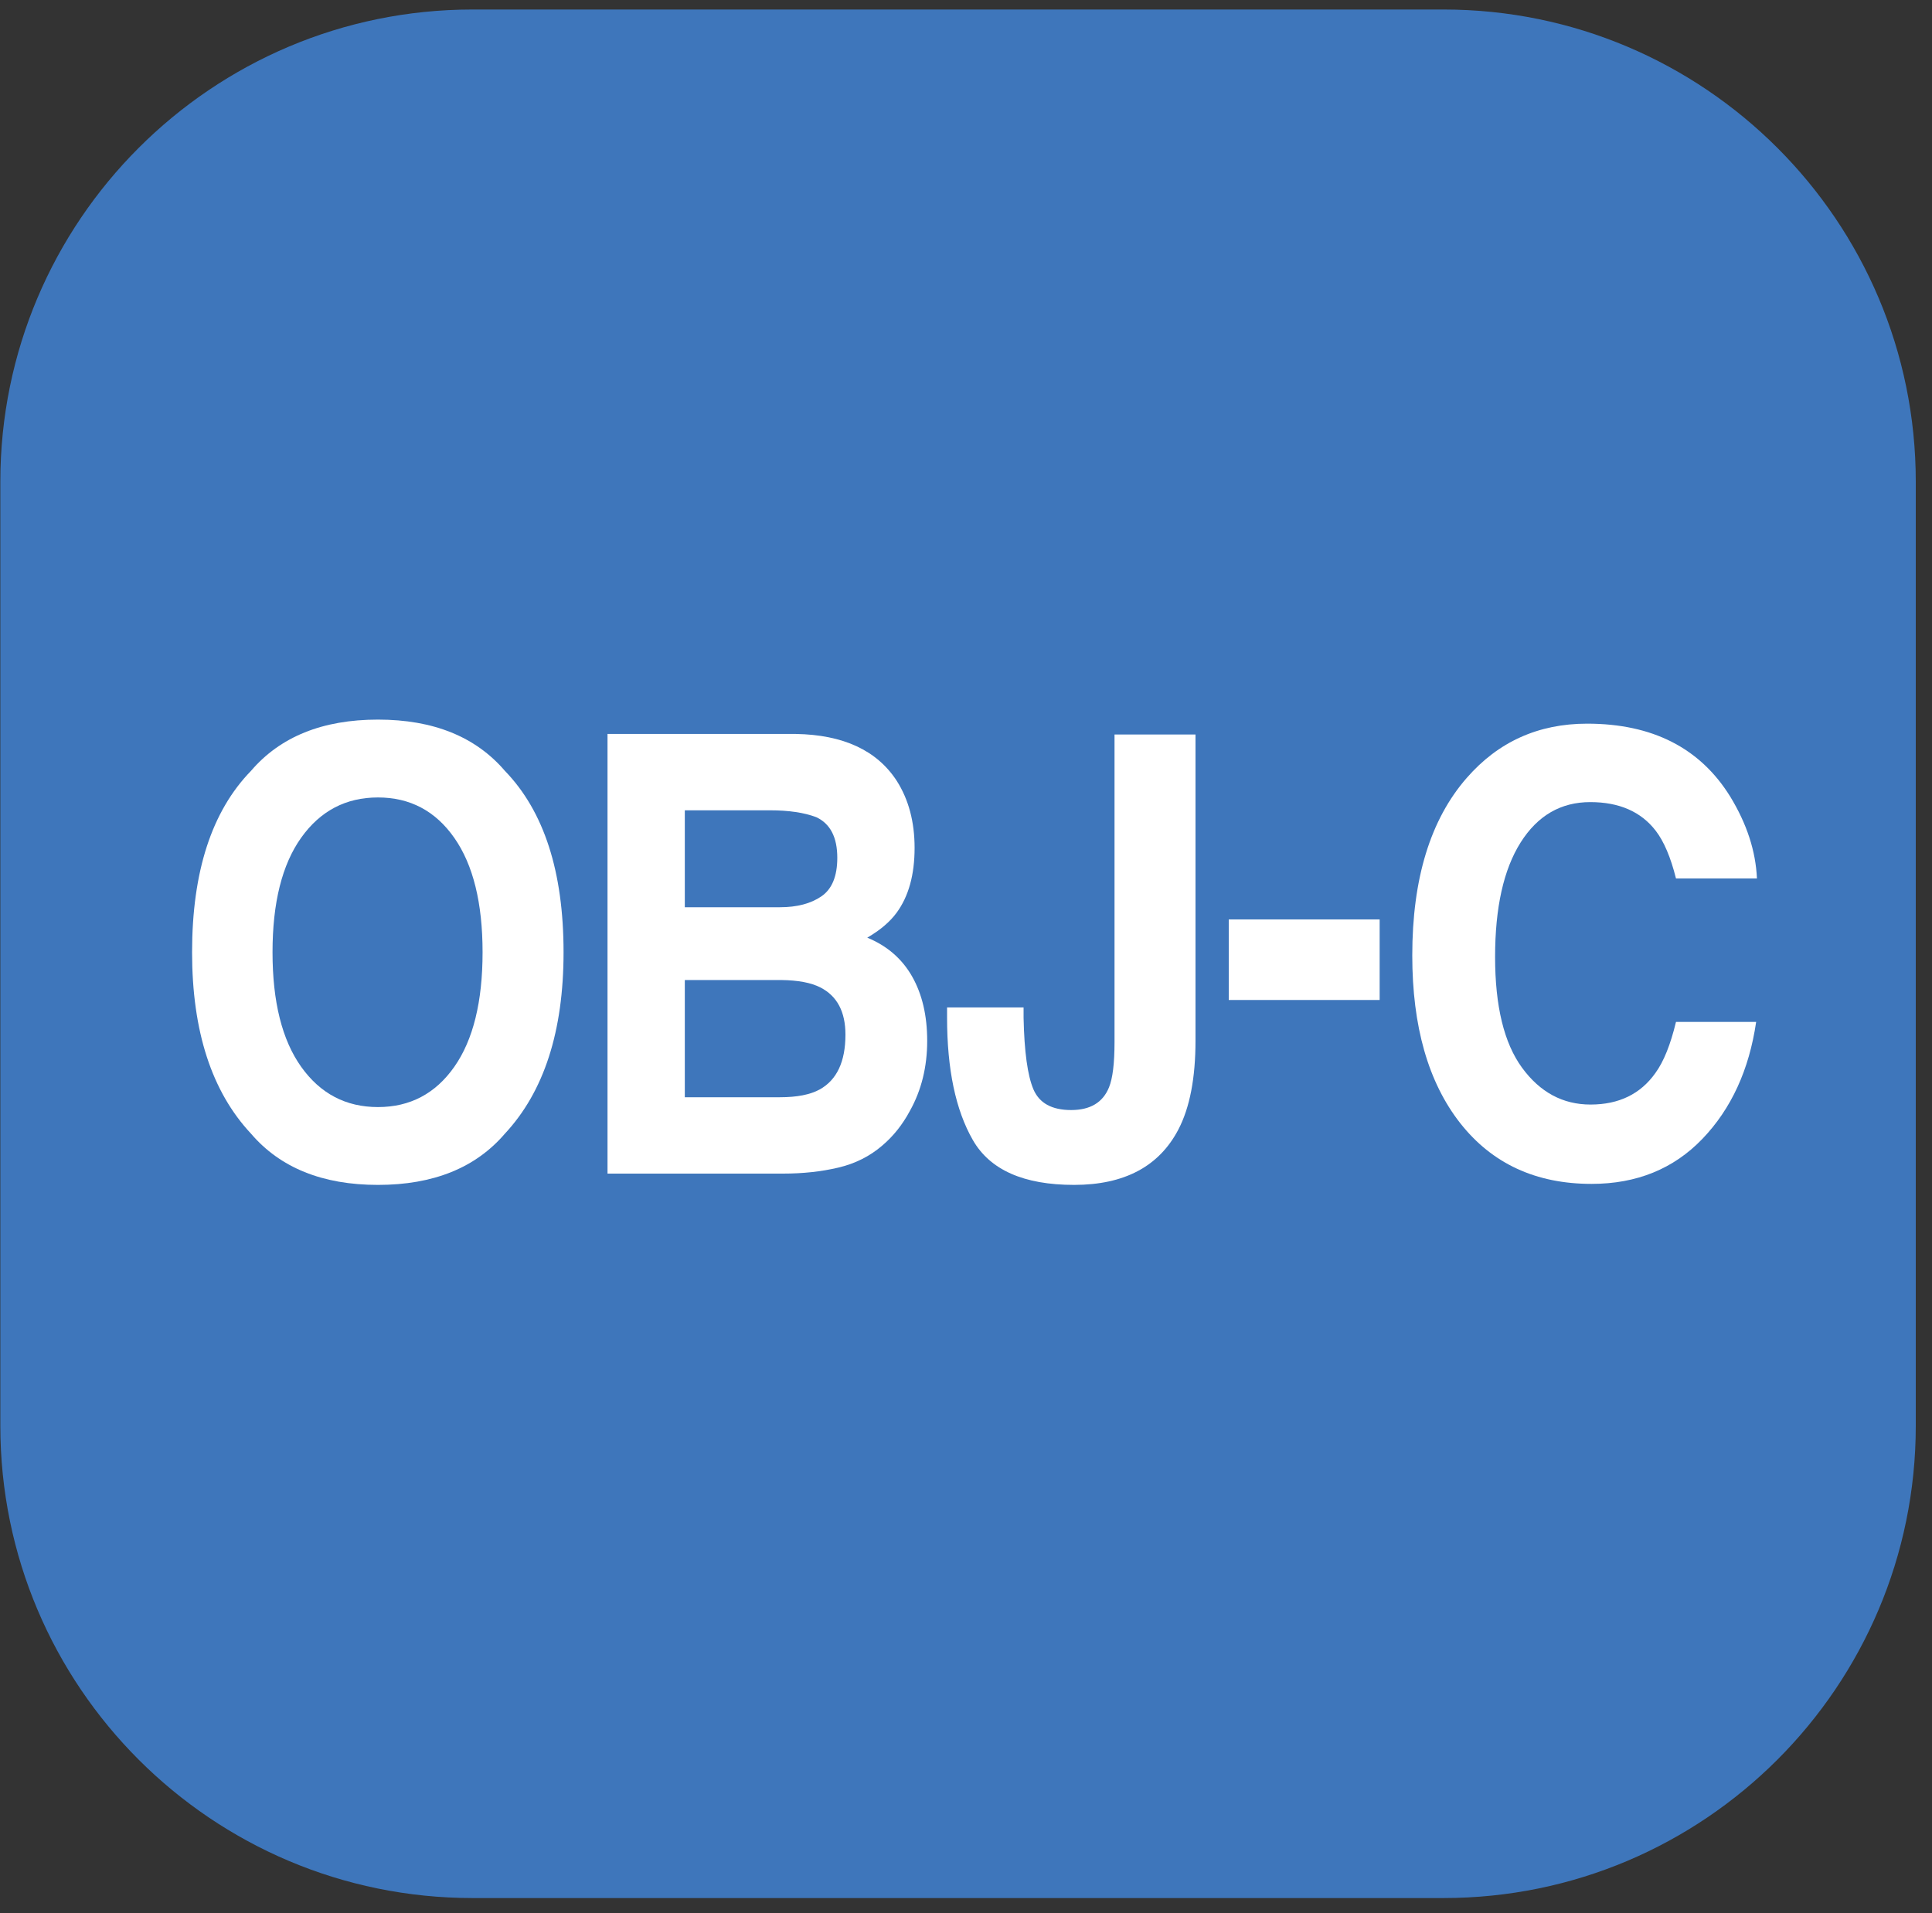
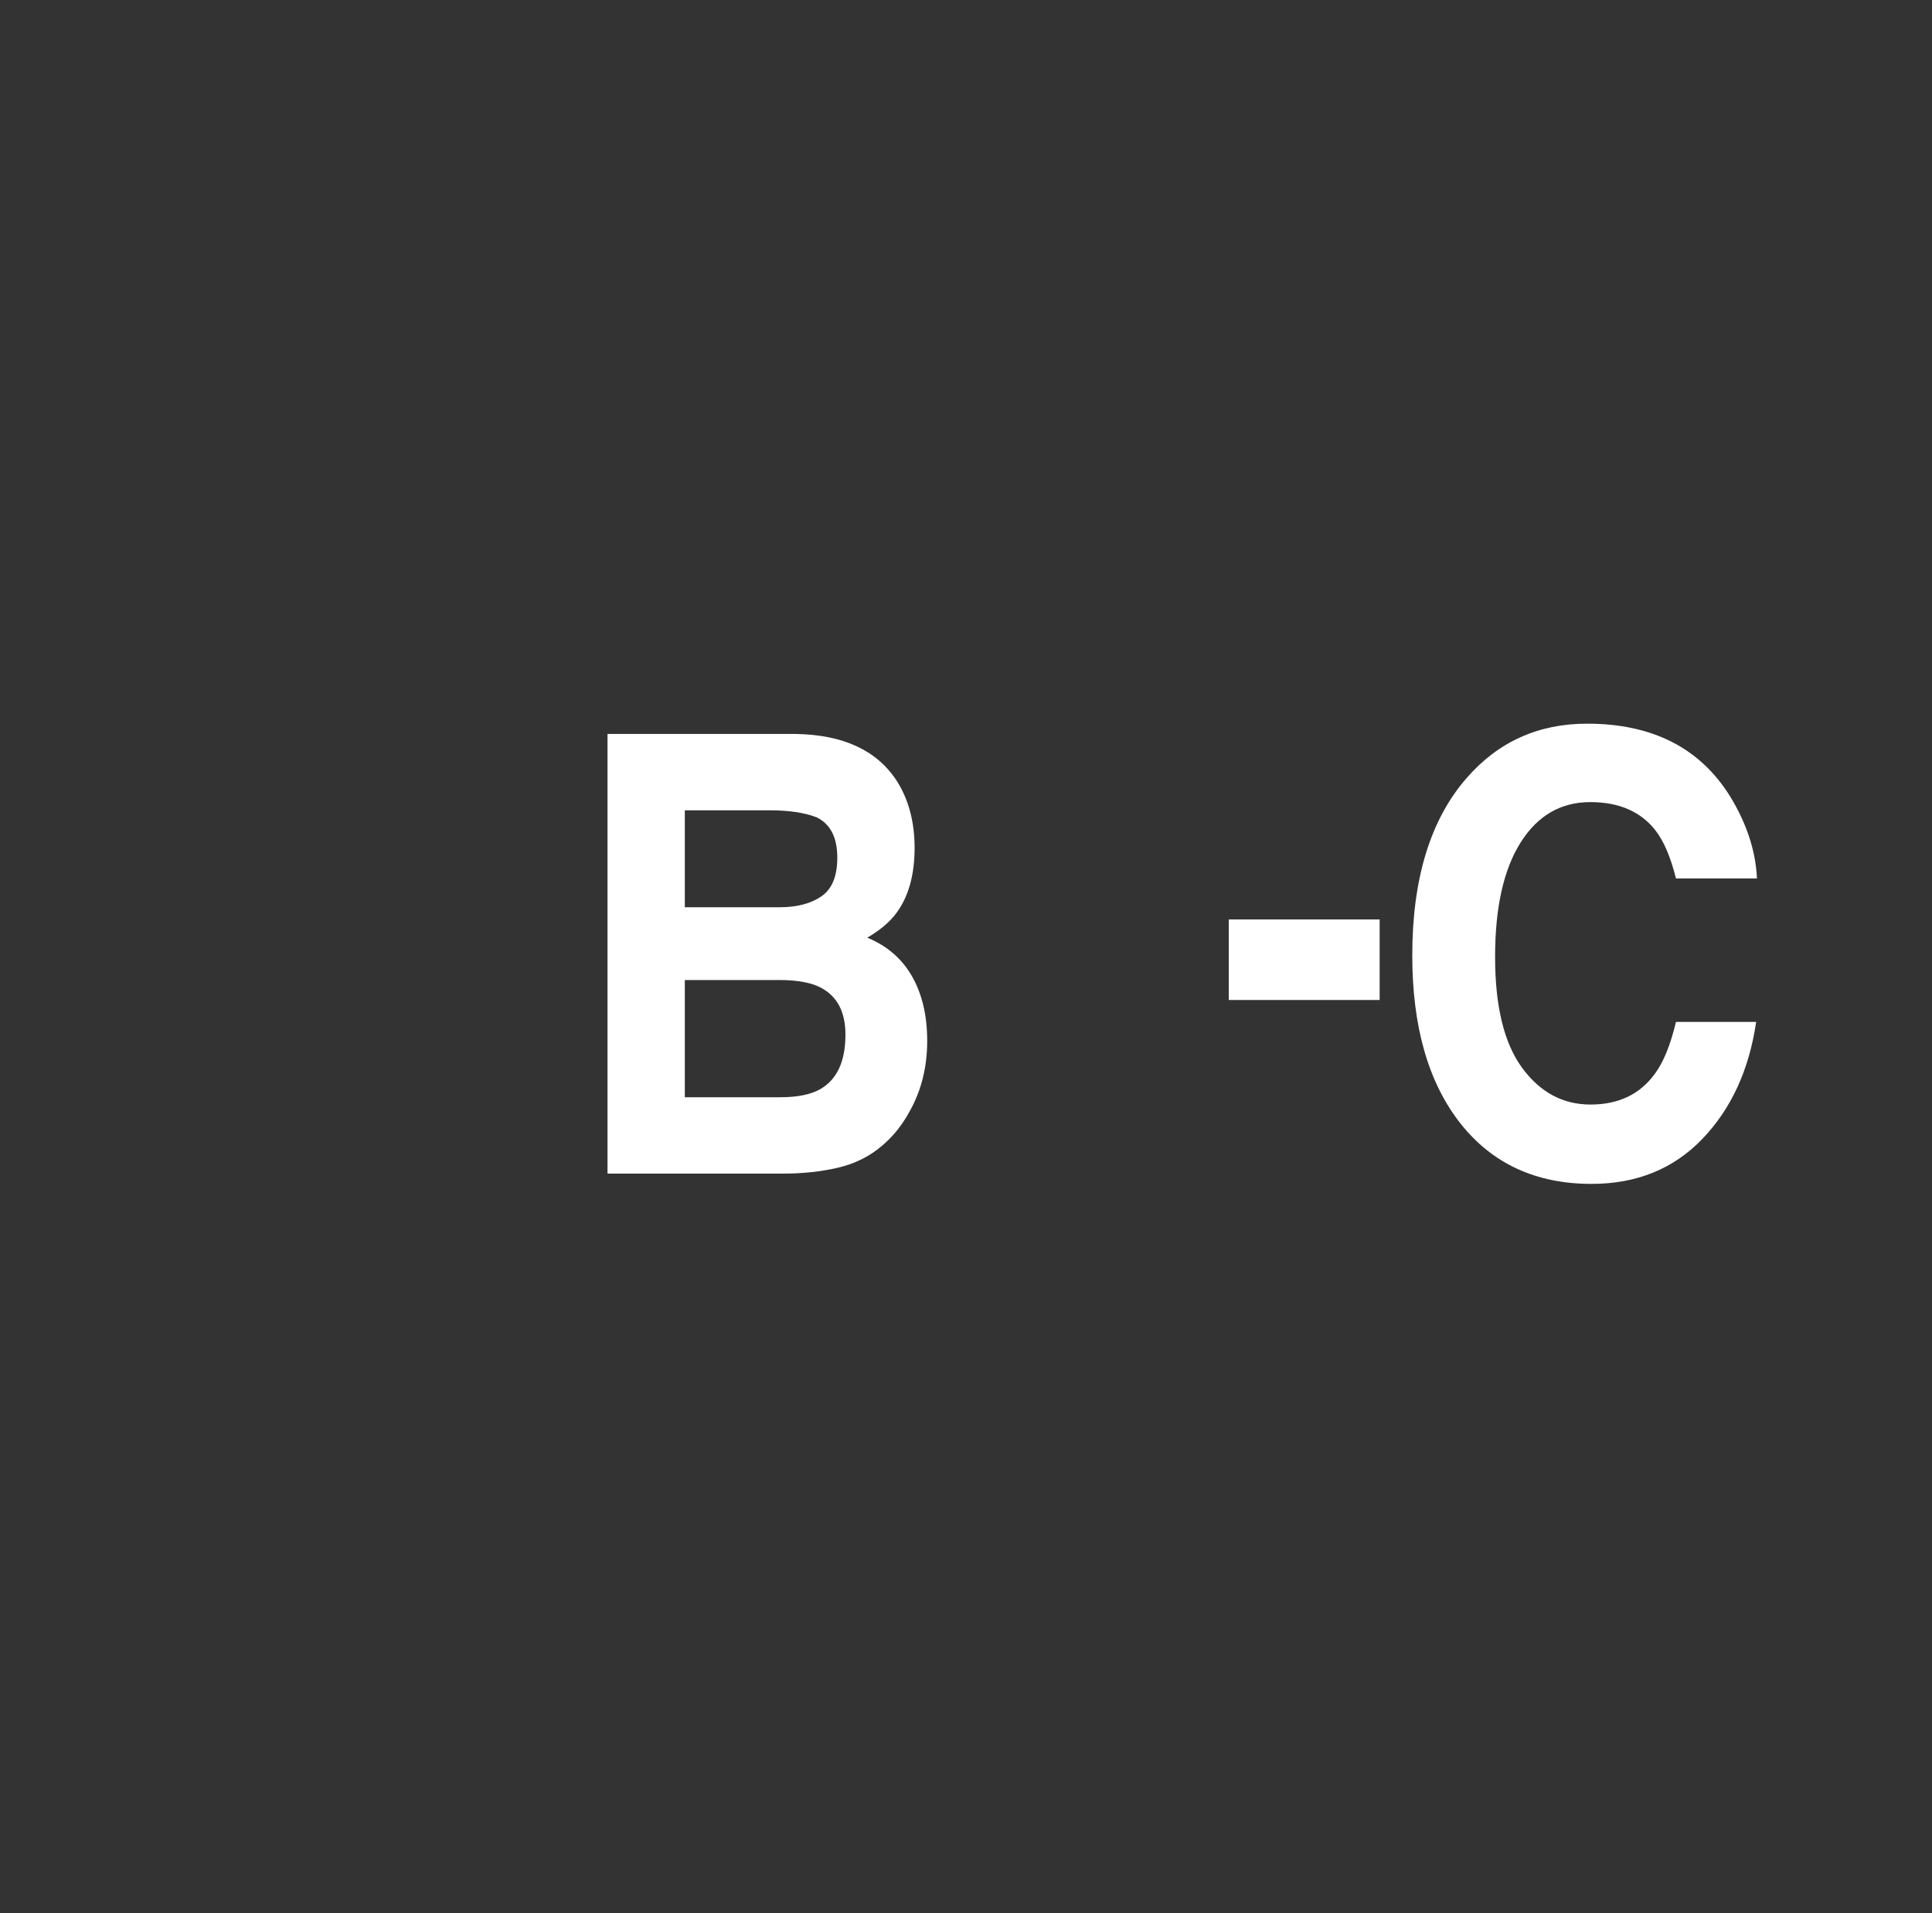
<svg xmlns="http://www.w3.org/2000/svg" width="100%" height="100%" viewBox="0 0 105 104" version="1.1" xml:space="preserve" style="fill-rule:evenodd;clip-rule:evenodd;stroke-linejoin:round;stroke-miterlimit:2;">
  <rect x="0" y="0" width="105" height="104" fill="#333333" stroke="none" />
  <g id="logo_objc">
-     <path d="M104.118,26.182c-0,-14.165 -11.501,-25.665 -25.666,-25.665l-52.769,-0c-14.165,-0 -25.665,11.5 -25.665,25.665l-0,51.331c-0,14.166 11.5,25.666 25.665,25.666l52.769,-0c14.165,-0 25.666,-11.5 25.666,-25.666l-0,-51.331Z" style="fill:#3e76bb;" />
    <g>
-       <path d="M20.541,60.181c1.743,-0 3.126,-0.73 4.15,-2.189c1.024,-1.46 1.536,-3.535 1.536,-6.227c0,-2.68 -0.512,-4.753 -1.536,-6.218c-1.024,-1.464 -2.407,-2.197 -4.15,-2.197c-1.744,0 -3.134,0.73 -4.173,2.189c-1.038,1.459 -1.557,3.535 -1.557,6.226c-0,2.692 0.519,4.767 1.557,6.227c1.039,1.459 2.429,2.189 4.173,2.189Zm10.087,-8.416c0,4.292 -1.062,7.578 -3.186,9.859c-1.591,1.859 -3.891,2.788 -6.901,2.788c-3.011,0 -5.311,-0.929 -6.902,-2.788c-2.133,-2.281 -3.2,-5.567 -3.2,-9.859c-0,-4.377 1.067,-7.664 3.2,-9.858c1.591,-1.859 3.891,-2.789 6.902,-2.789c3.01,0 5.31,0.93 6.901,2.789c2.124,2.194 3.186,5.481 3.186,9.858Z" style="fill:#fff;fill-rule:nonzero;" />
      <path d="M37.218,44.049l-0,5.269l5.172,0c0.924,0 1.674,-0.197 2.25,-0.591c0.577,-0.395 0.865,-1.095 0.865,-2.1c-0,-1.113 -0.381,-1.849 -1.143,-2.205c-0.658,-0.249 -1.496,-0.373 -2.515,-0.373l-4.629,-0Zm-0,9.226l-0,6.372l5.172,-0c0.924,-0 1.643,-0.141 2.157,-0.422c0.934,-0.519 1.401,-1.513 1.401,-2.983c-0,-1.243 -0.453,-2.097 -1.358,-2.562c-0.505,-0.259 -1.214,-0.394 -2.129,-0.405l-5.243,-0Zm6.029,-13.377c2.582,0.043 4.411,0.892 5.487,2.546c0.648,1.016 0.972,2.232 0.972,3.648c-0,1.459 -0.324,2.632 -0.972,3.518c-0.362,0.498 -0.895,0.952 -1.6,1.362c1.076,0.443 1.888,1.146 2.436,2.108c0.547,0.962 0.821,2.13 0.821,3.502c0,1.416 -0.314,2.687 -0.943,3.811c-0.4,0.746 -0.9,1.373 -1.5,1.881c-0.676,0.583 -1.474,0.983 -2.393,1.199c-0.919,0.217 -1.917,0.325 -2.994,0.325l-9.544,-0l-0,-23.9l10.23,0Z" style="fill:#fff;fill-rule:nonzero;" />
-       <path d="M55.629,54.765l-0,0.551c0.038,1.849 0.216,3.149 0.535,3.9c0.32,0.751 1.003,1.127 2.051,1.127c1.038,-0 1.724,-0.411 2.057,-1.233c0.2,-0.486 0.3,-1.308 0.3,-2.464l0,-16.717l4.401,-0l0,16.636c0,2.032 -0.309,3.643 -0.929,4.832c-1.047,2.01 -2.938,3.015 -5.672,3.015c-2.734,0 -4.568,-0.813 -5.501,-2.44c-0.934,-1.627 -1.4,-3.845 -1.4,-6.656l-0,-0.551l4.158,-0Z" style="fill:#fff;fill-rule:nonzero;" />
      <rect x="66.78" y="49.982" width="8.201" height="4.378" style="fill:#fff;fill-rule:nonzero;" />
      <path d="M76.754,51.937c0,-4.172 0.986,-7.388 2.958,-9.647c1.715,-1.968 3.896,-2.951 6.544,-2.951c3.544,-0 6.135,1.318 7.773,3.956c0.905,1.481 1.391,2.967 1.457,4.459l-4.4,-0c-0.286,-1.146 -0.653,-2.011 -1.101,-2.594c-0.8,-1.038 -1.986,-1.557 -3.557,-1.557c-1.601,-0 -2.863,0.732 -3.787,2.197c-0.924,1.465 -1.386,3.537 -1.386,6.218c0,2.681 0.488,4.689 1.465,6.024c0.976,1.335 2.217,2.002 3.722,2.002c1.543,0 2.719,-0.573 3.529,-1.719c0.448,-0.616 0.819,-1.54 1.115,-2.772l4.357,-0c-0.381,2.605 -1.355,4.724 -2.921,6.356c-1.567,1.632 -3.575,2.448 -6.023,2.448c-3.029,0 -5.41,-1.102 -7.144,-3.308c-1.734,-2.216 -2.601,-5.253 -2.601,-9.112Z" style="fill:#fff;fill-rule:nonzero;" />
    </g>
  </g>
</svg>